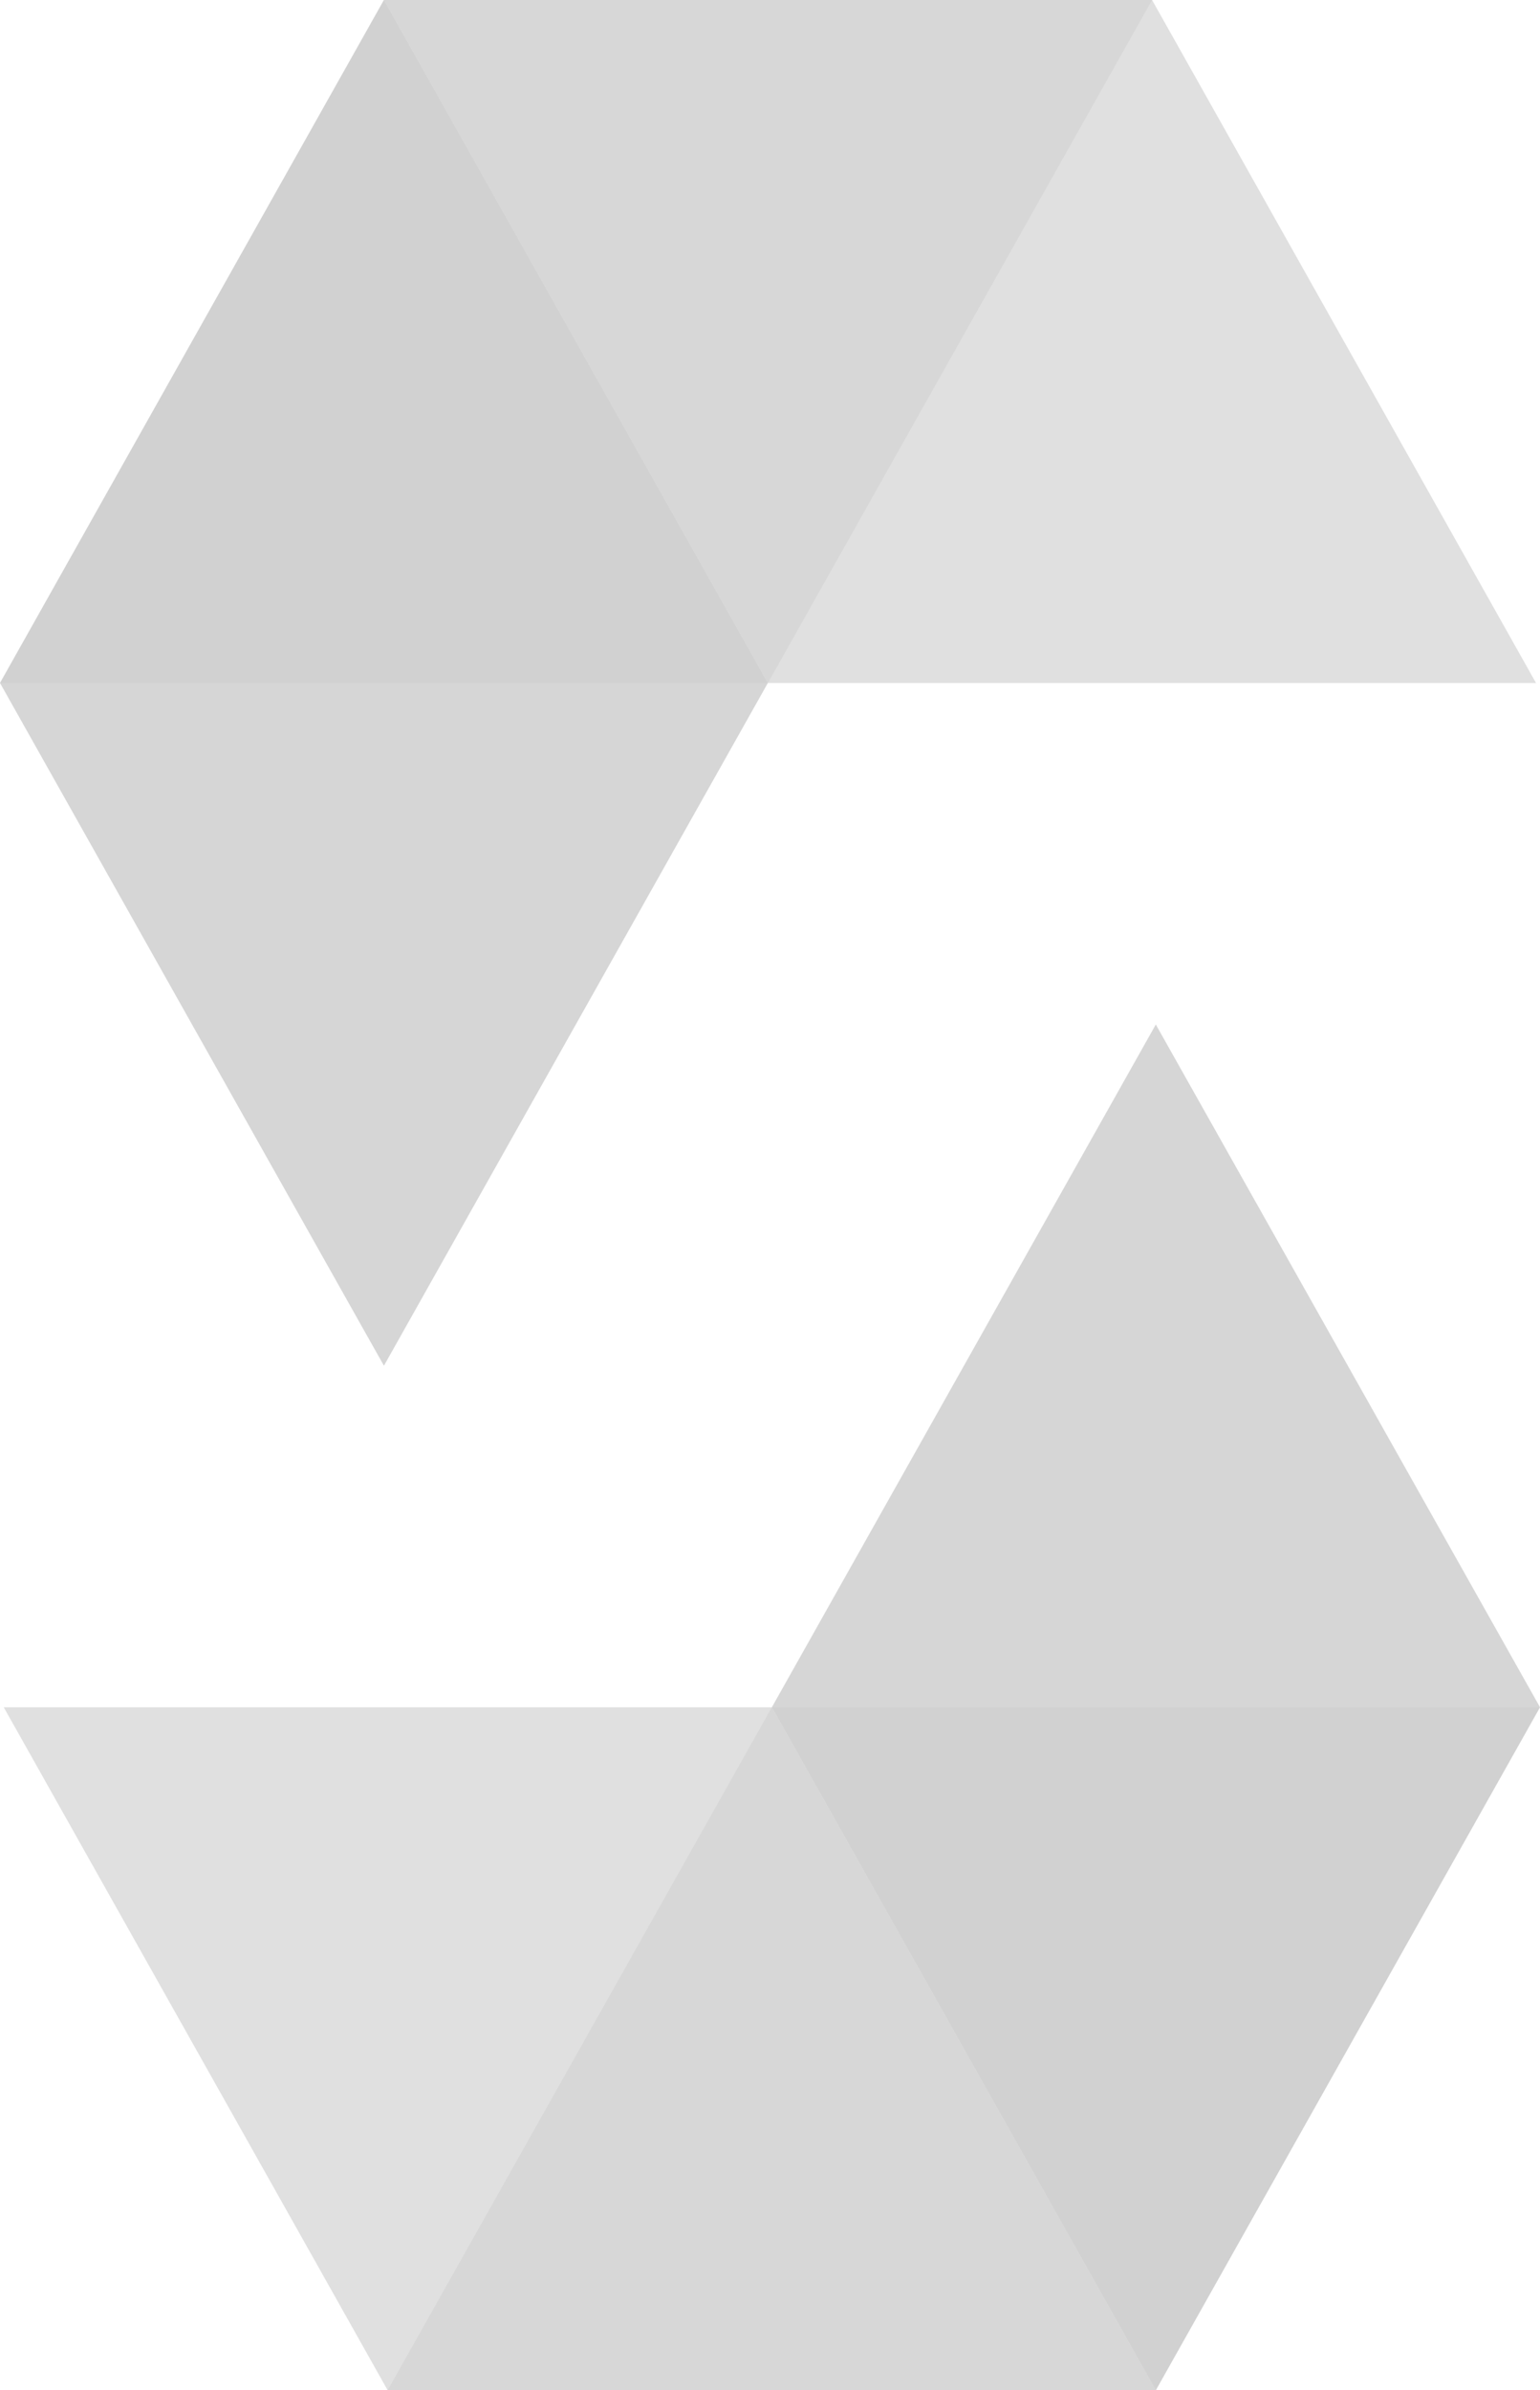
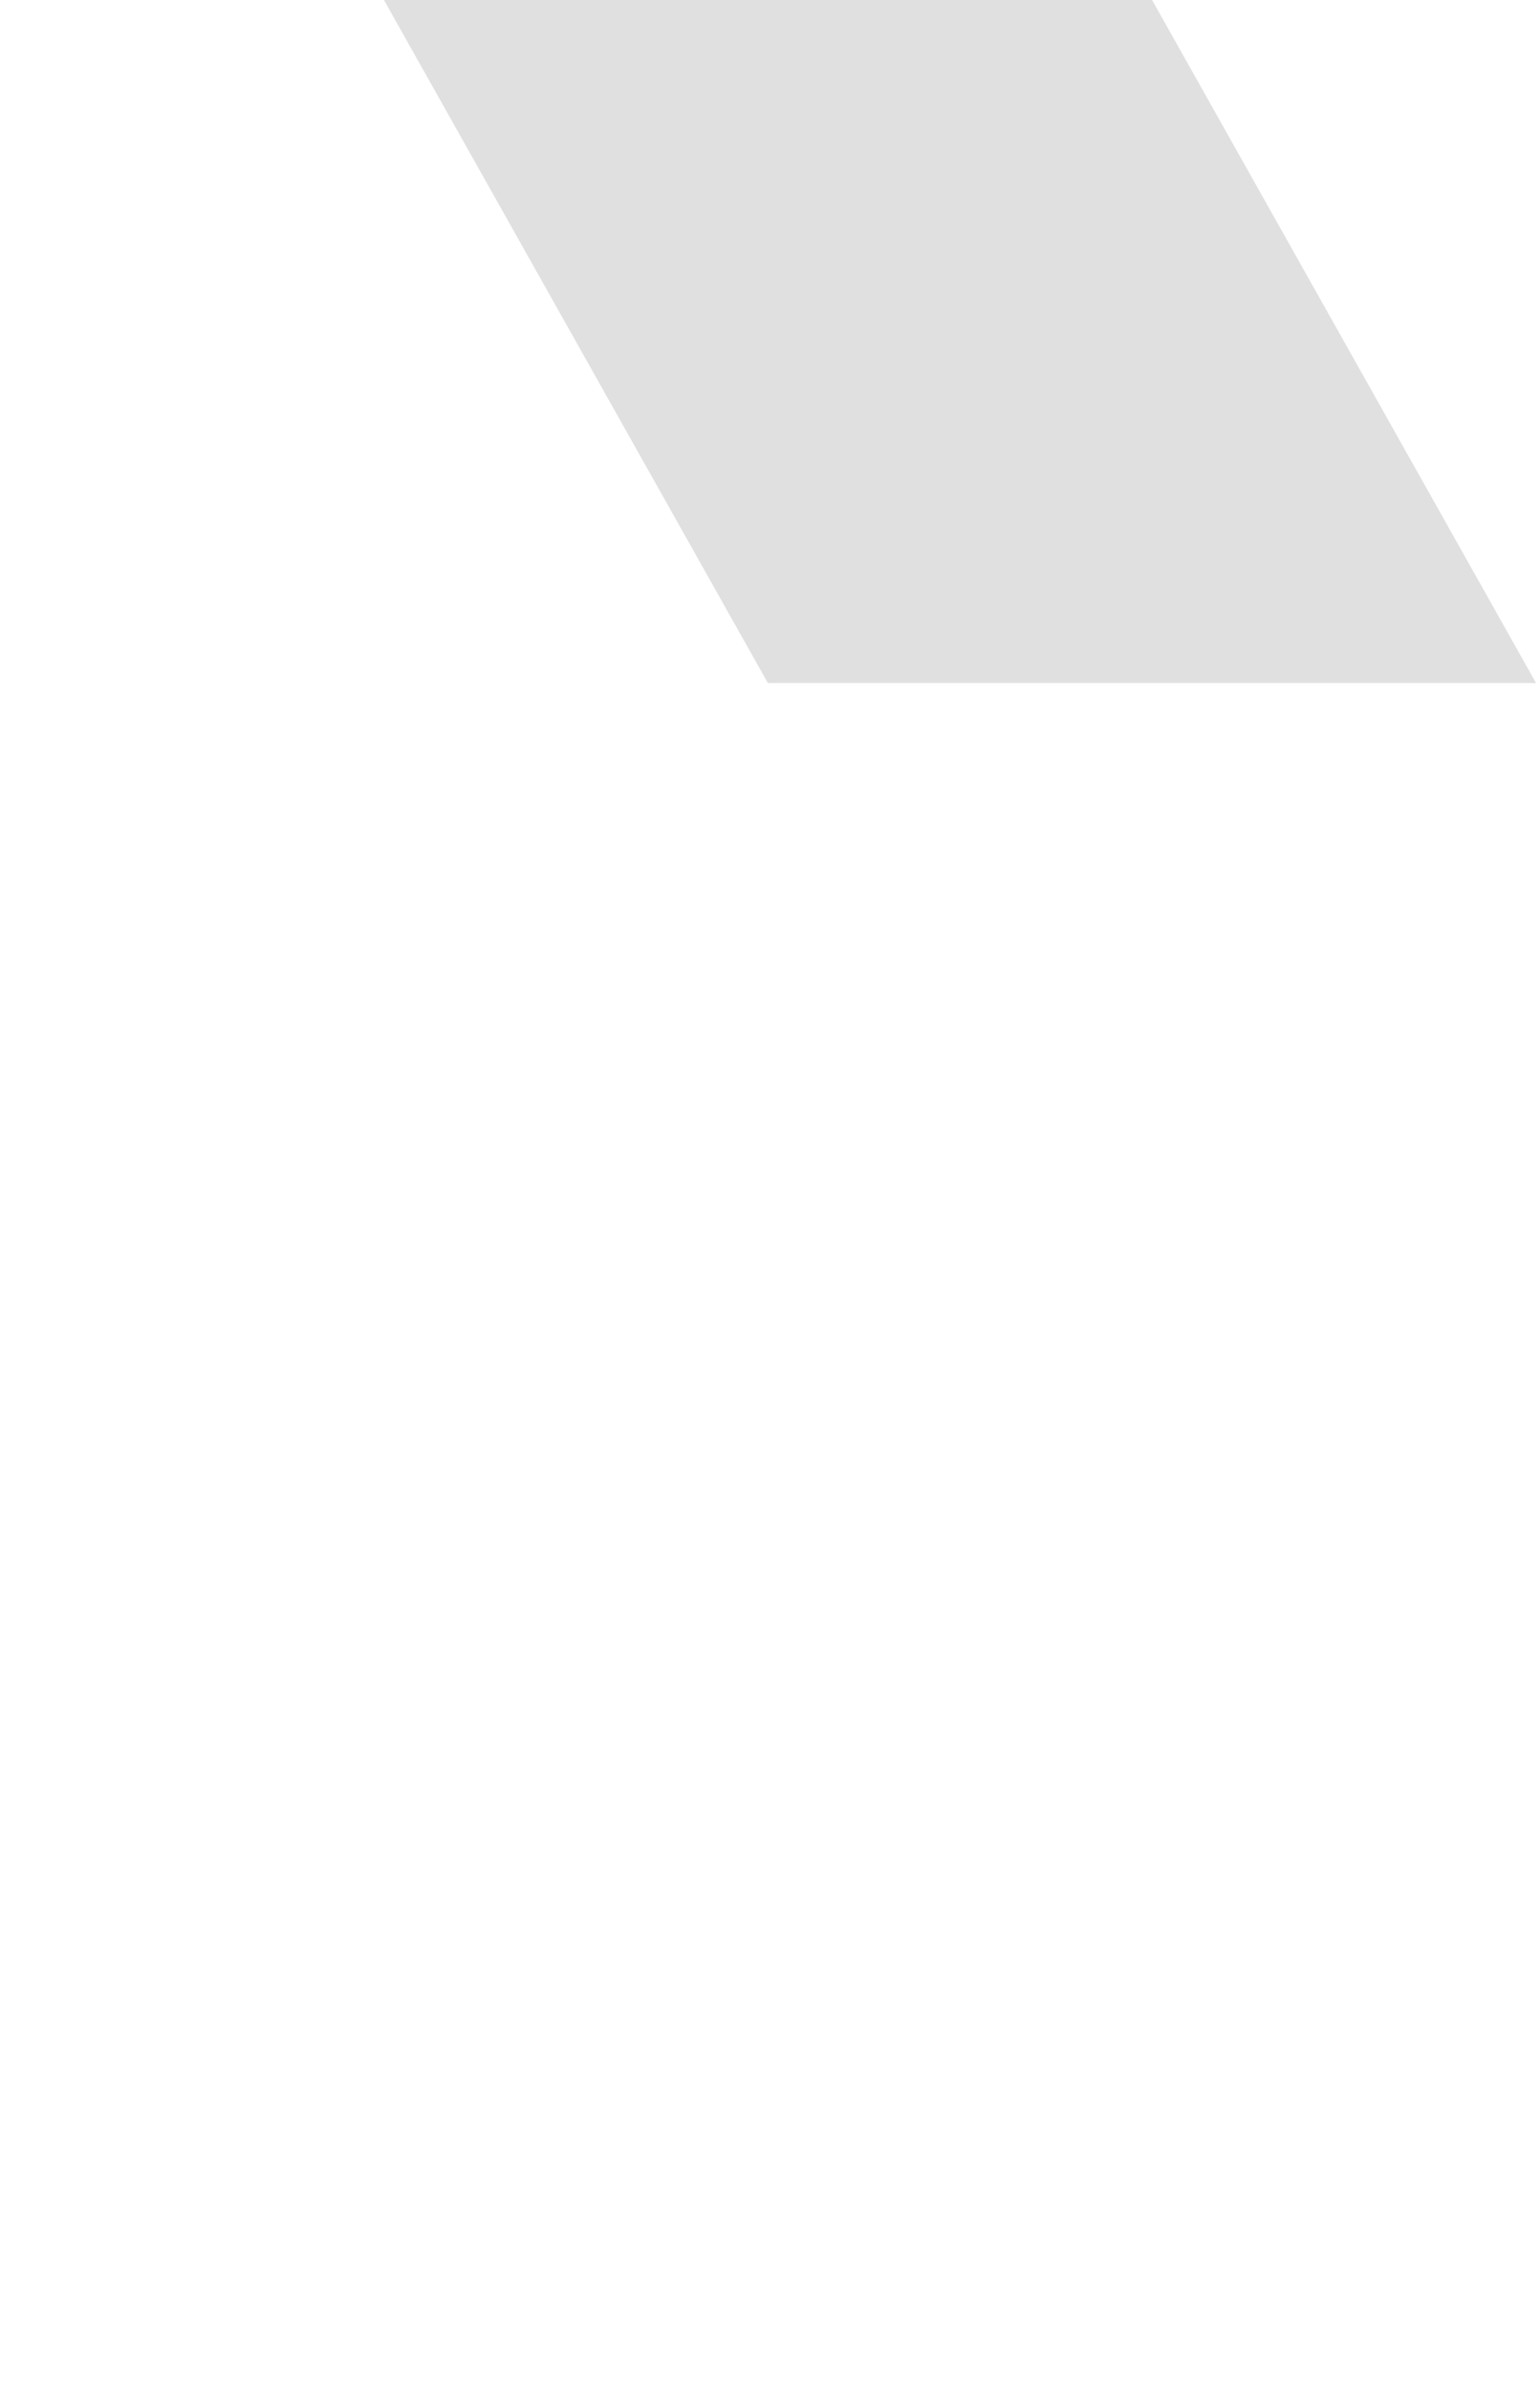
<svg xmlns="http://www.w3.org/2000/svg" id="Layer_1" viewBox="0 0 523.9 812.97">
  <g id="Page-1">
    <g id="solidity">
      <g id="Group">
-         <path id="Shape" d="m391.93,0l-130.7,232.3H0L130.61,0h261.32" style="fill:#ccc; isolation:isolate; opacity:.45;" />
        <path id="Shape-2" d="m261.23,232.3h261.32L391.93,0H130.61l130.61,232.3Z" style="fill:#ccc; isolation:isolate; opacity:.6;" />
-         <path id="Shape-3" d="m130.61,464.51l130.61-232.21L130.61,0,0,232.3l130.61,232.21Z" style="fill:#ccc; isolation:isolate; opacity:.8;" />
-         <path id="Shape-4" d="m131.88,812.97l130.7-232.3h261.32l-130.7,232.3H131.88" style="fill:#ccc; isolation:isolate; opacity:.45;" />
-         <path id="Shape-5" d="m262.58,580.67H1.27l130.61,232.3h261.32l-130.61-232.3Z" style="fill:#ccc; isolation:isolate; opacity:.6;" />
-         <path id="Shape-6" d="m393.2,348.45l-130.61,232.21,130.61,232.3,130.7-232.3-130.7-232.21Z" style="fill:#ccc; isolation:isolate; opacity:.8;" />
      </g>
    </g>
  </g>
</svg>